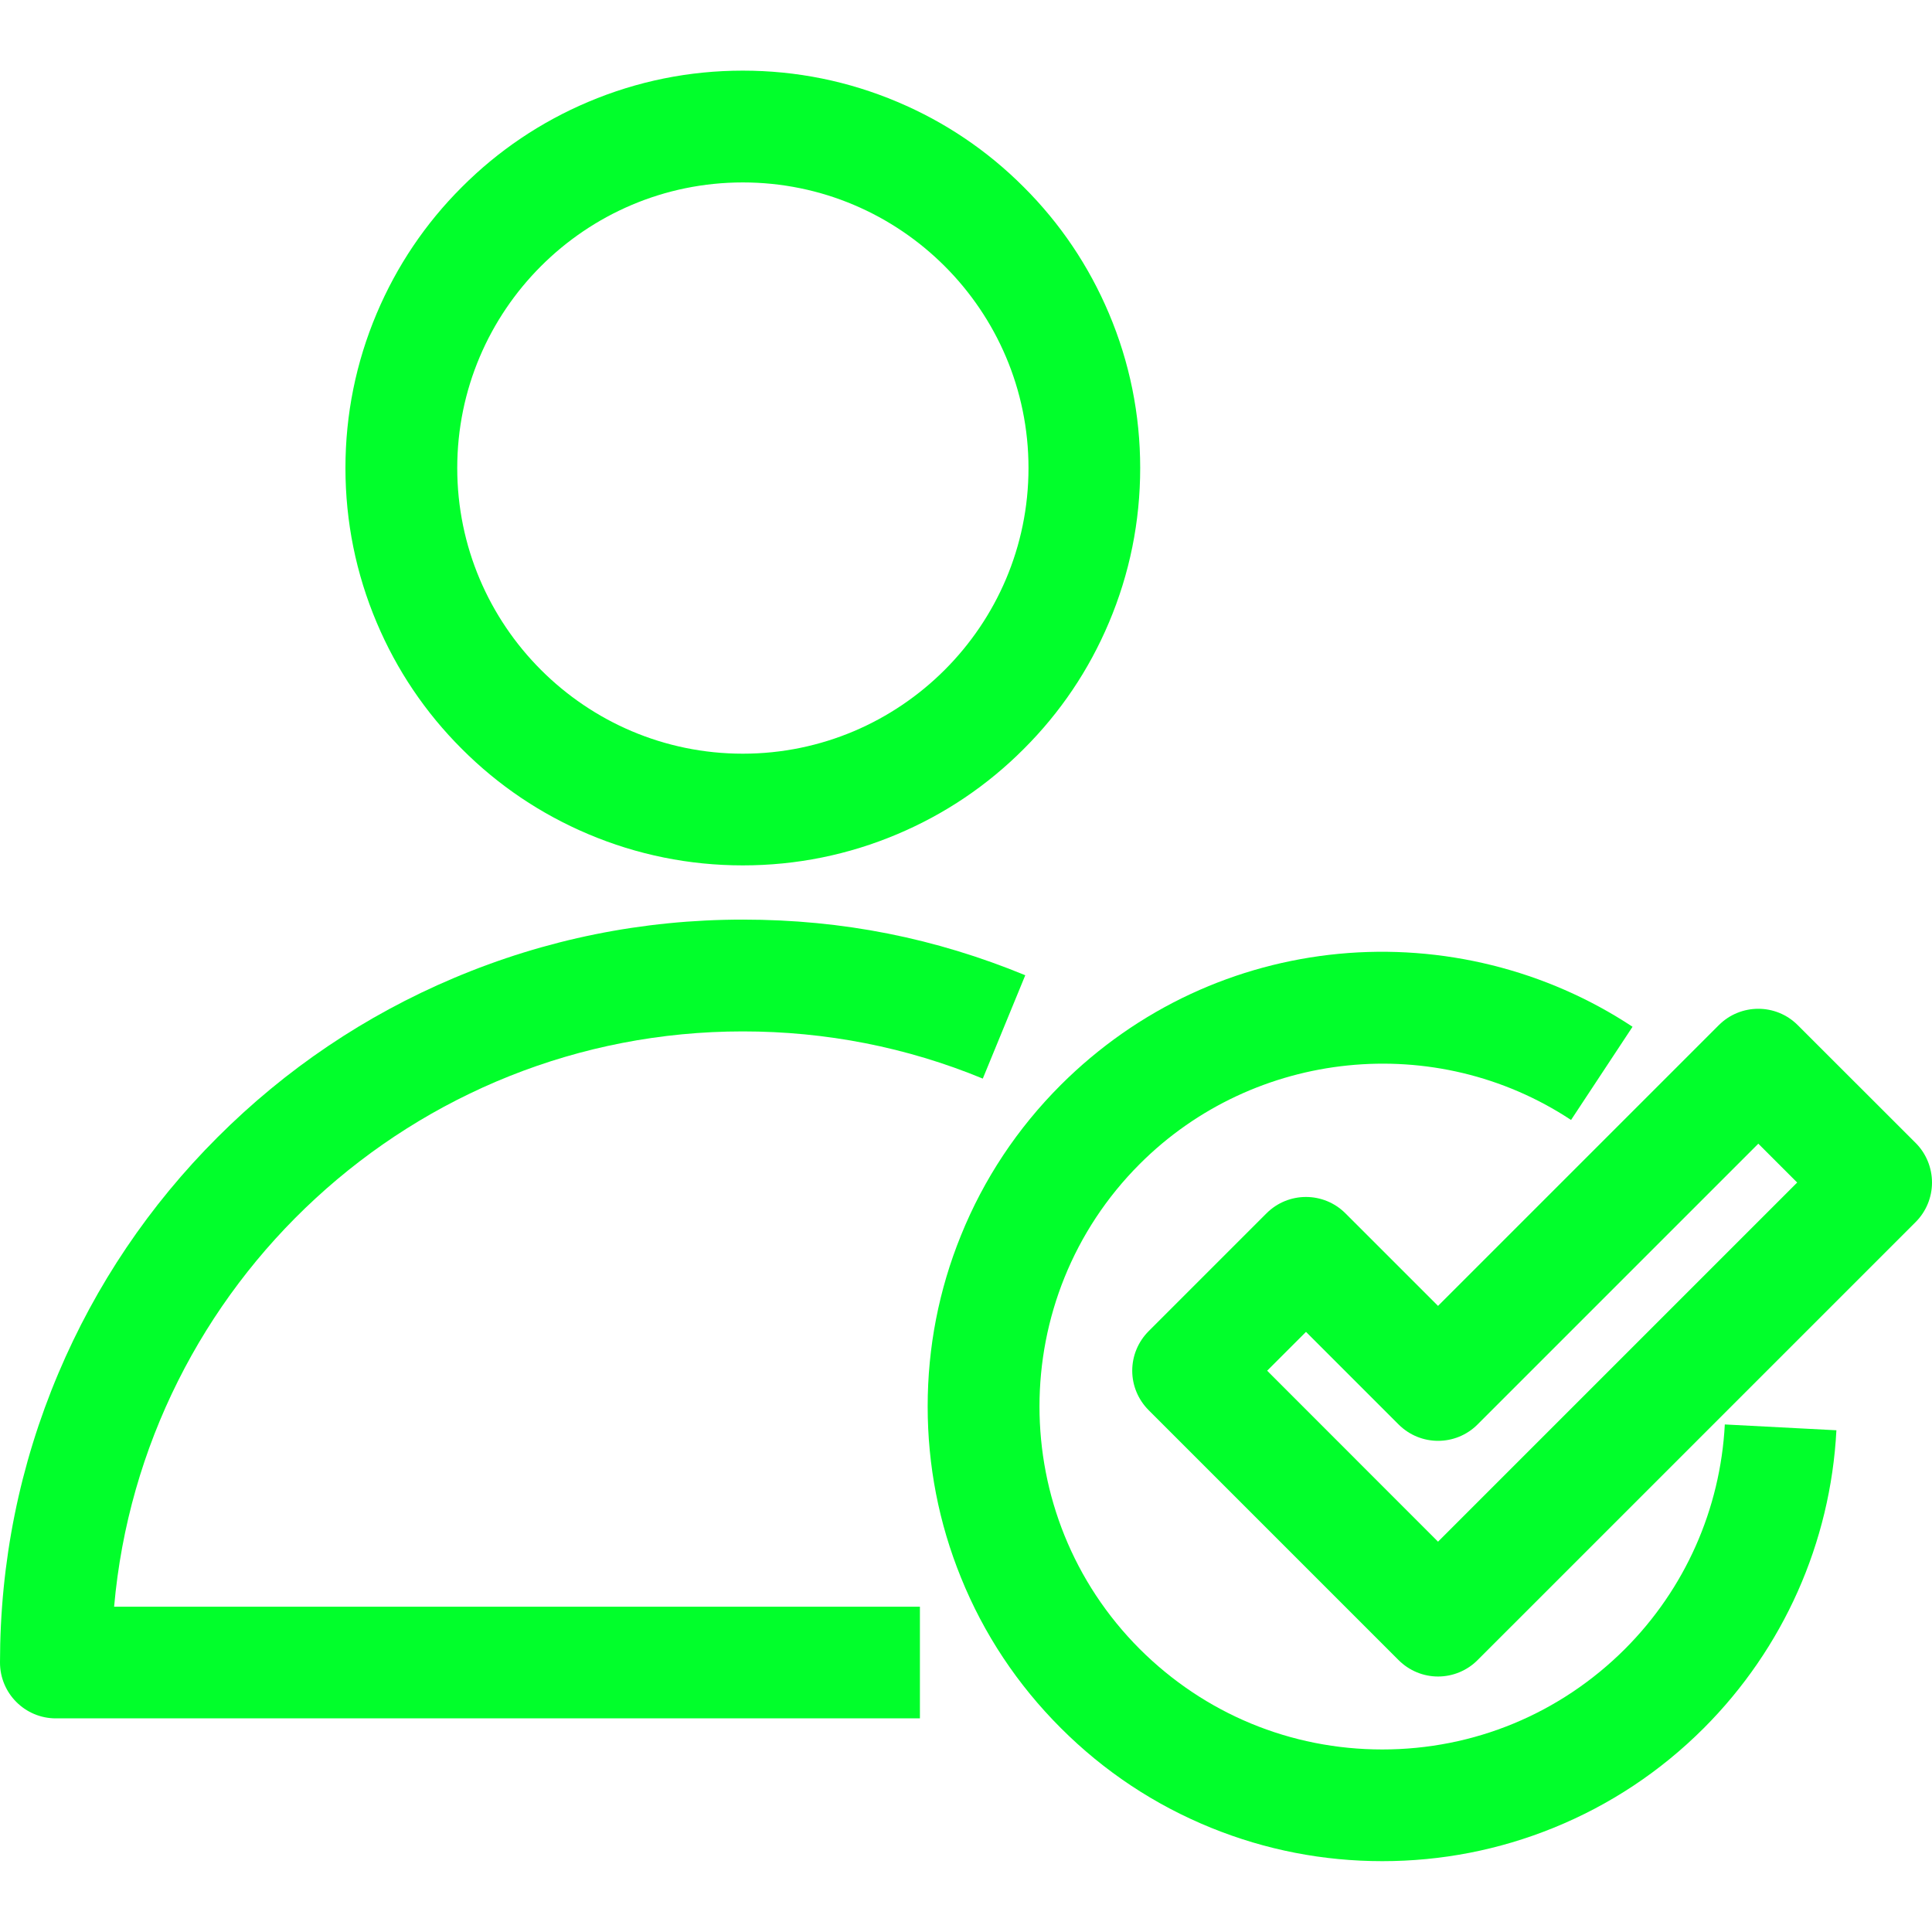
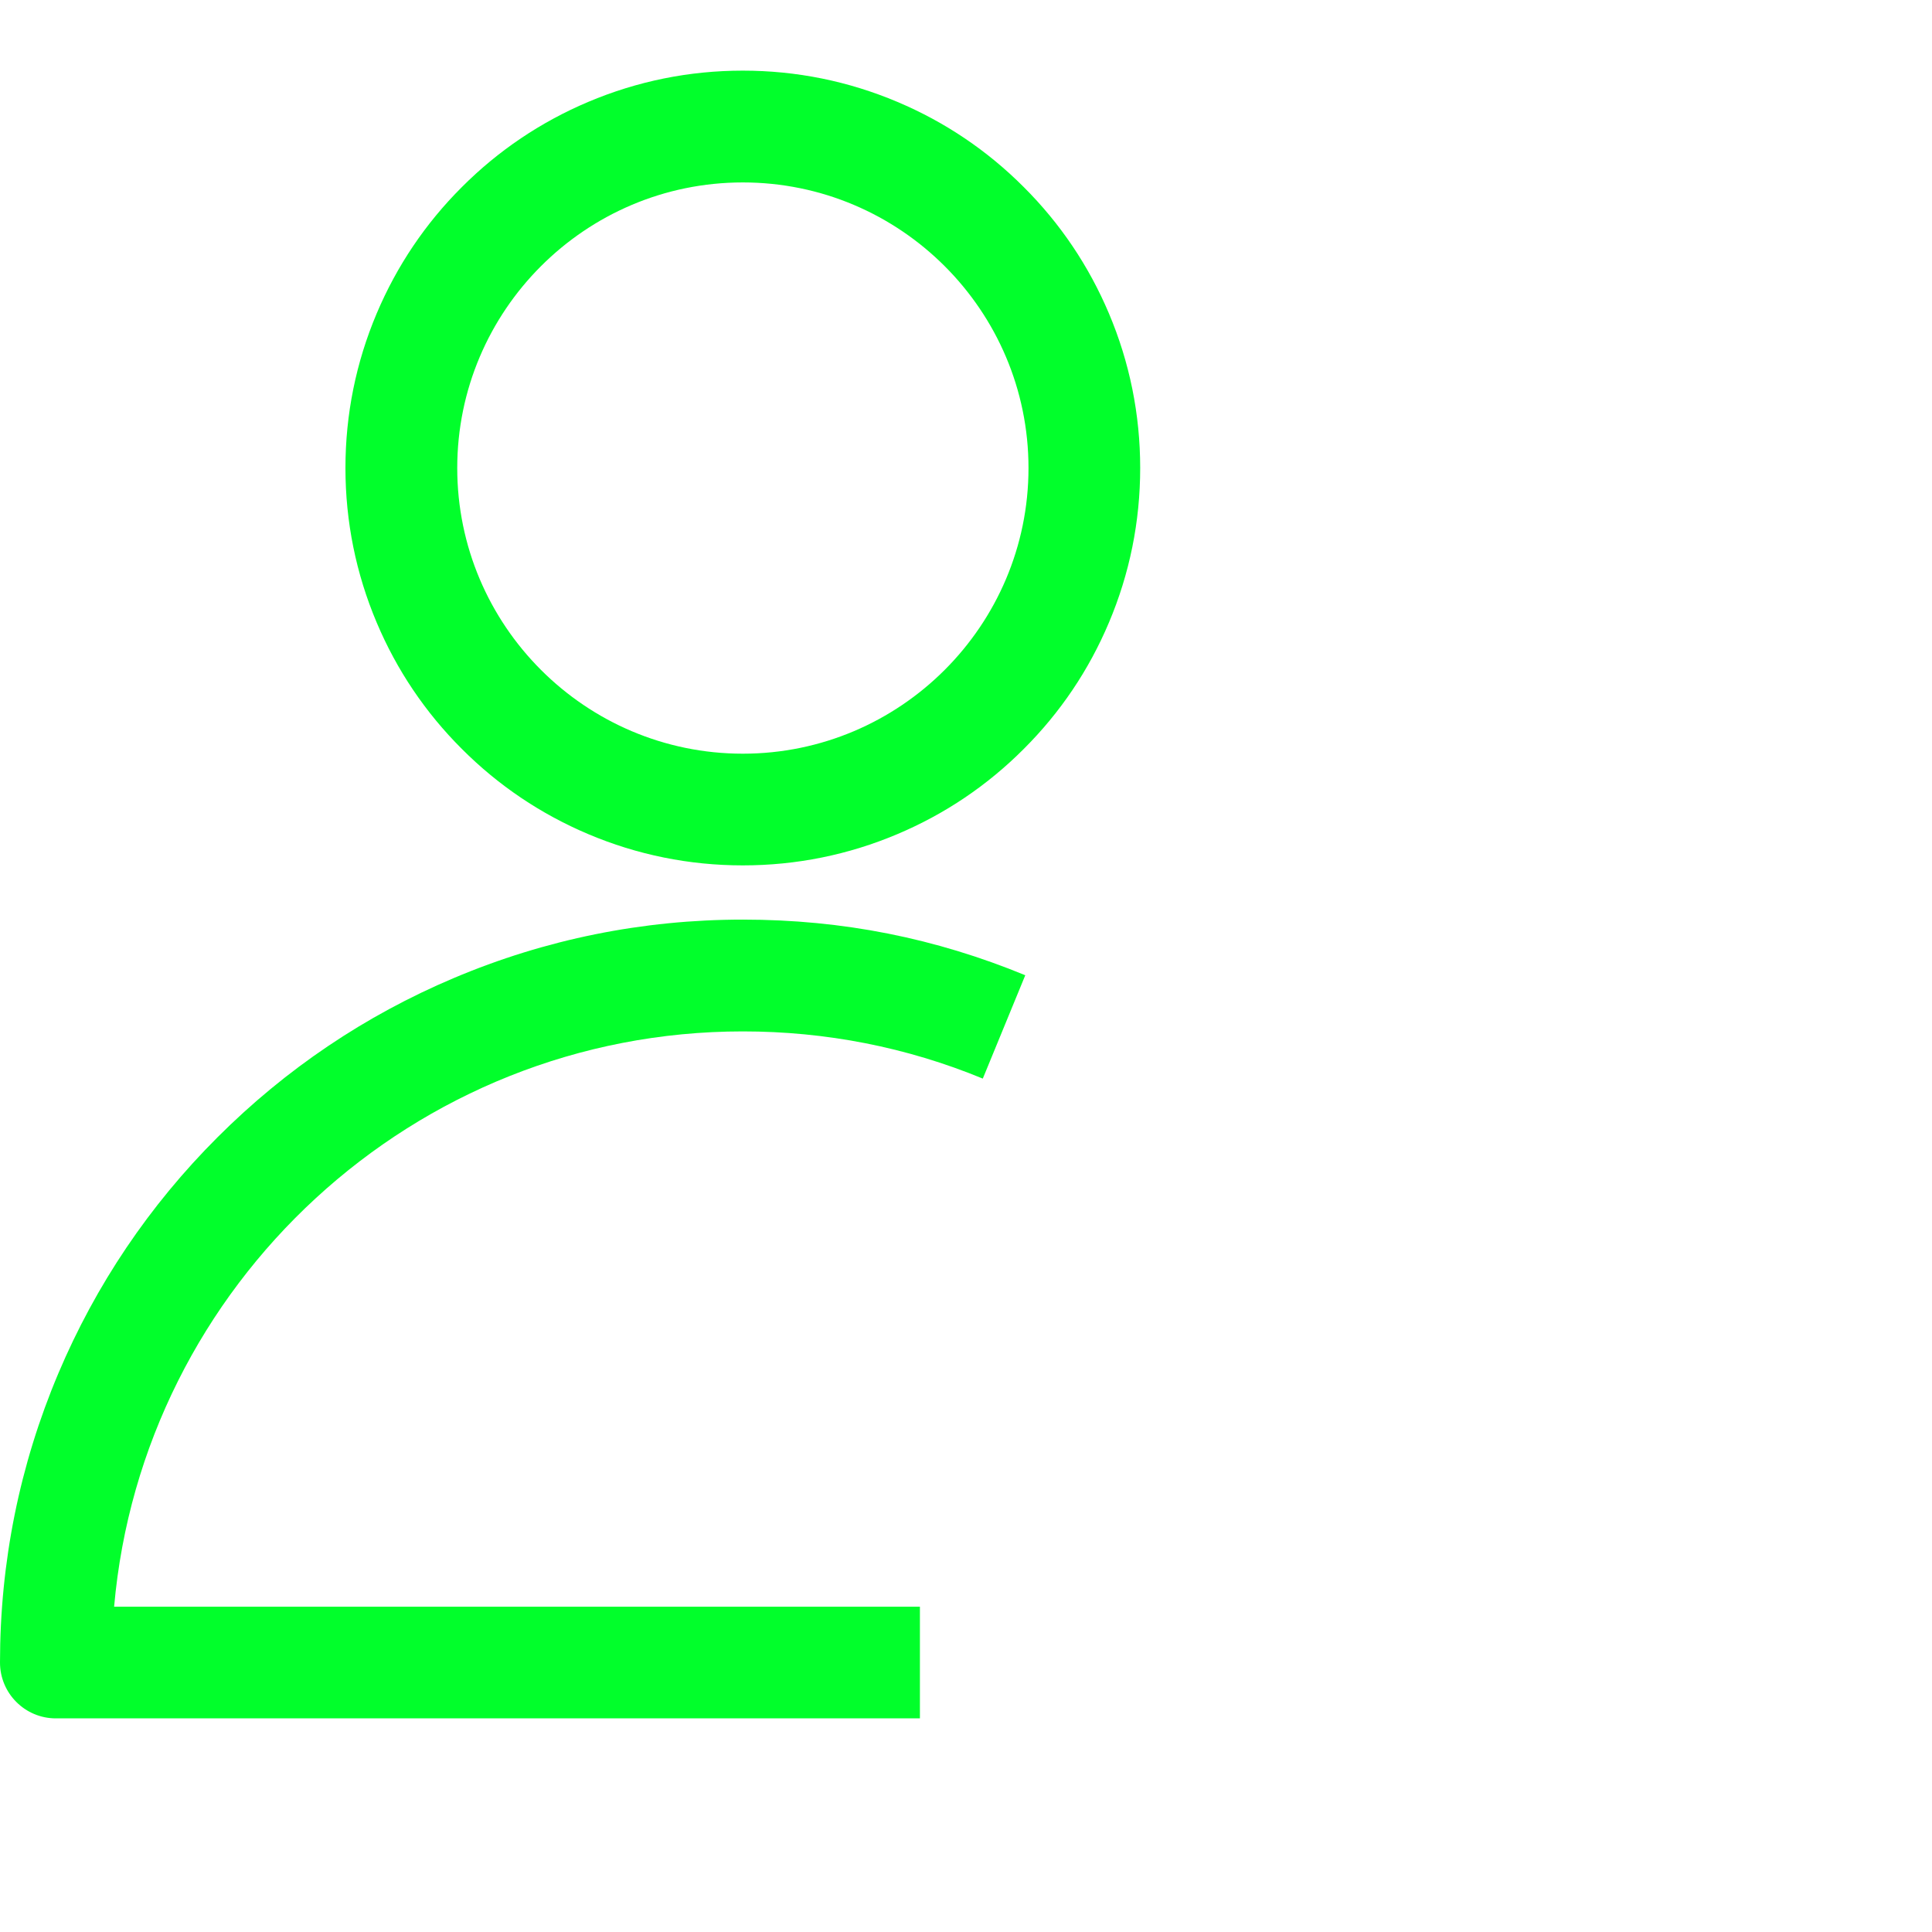
<svg xmlns="http://www.w3.org/2000/svg" width="100" zoomAndPan="magnify" viewBox="0 0 75 75" height="100" preserveAspectRatio="xMidYMid meet" version="1.0">
  <defs>
    <clipPath id="e0734b4f56">
-       <path d="M 36 36 L 72 36 L 72 72.477 L 36 72.477 Z M 36 36 " clip-rule="nonzero" />
-     </clipPath>
+       </clipPath>
    <clipPath id="7325ecd7a0">
      <path d="M 13 2.727 L 45 2.727 L 45 34 L 13 34 Z M 13 2.727 " clip-rule="nonzero" />
    </clipPath>
  </defs>
-   <path fill="#01ff2b" d="M 55.824 65.082 C 55.25 65.082 54.699 64.852 54.293 64.445 L 44.59 54.742 C 44.184 54.336 43.953 53.785 43.953 53.211 C 43.953 52.633 44.184 52.082 44.59 51.676 L 49.164 47.102 C 50.012 46.254 51.383 46.254 52.23 47.102 L 55.824 50.695 L 66.723 39.797 C 67.57 38.949 68.945 38.949 69.789 39.797 L 74.367 44.371 C 74.773 44.777 75 45.332 75 45.906 C 75 46.48 74.773 47.031 74.367 47.438 L 57.359 64.445 C 56.953 64.852 56.402 65.082 55.824 65.082 Z M 49.191 53.211 L 55.824 59.848 L 69.766 45.906 L 68.258 44.398 L 57.359 55.297 C 56.512 56.145 55.141 56.145 54.293 55.297 L 50.699 51.703 Z M 49.191 53.211 " fill-opacity="1" fill-rule="nonzero" />
  <g clip-path="url(#e0734b4f56)">
-     <path fill="#01ff2b" d="M 53.664 72.25 C 51.371 72.25 49.137 71.816 47.02 70.957 C 44.832 70.07 42.863 68.766 41.18 67.082 C 39.496 65.398 38.191 63.434 37.305 61.242 C 36.445 59.125 36.012 56.891 36.012 54.598 C 36.012 52.309 36.445 50.074 37.305 47.957 C 38.191 45.766 39.496 43.801 41.18 42.117 C 42.656 40.645 44.355 39.453 46.23 38.582 C 48.043 37.742 49.973 37.219 51.973 37.027 C 55.98 36.645 60.031 37.648 63.375 39.859 L 60.988 43.477 C 55.742 40.012 48.699 40.73 44.246 45.184 C 39.055 50.375 39.055 58.824 44.246 64.016 C 46.762 66.527 50.105 67.914 53.66 67.914 C 57.219 67.914 60.562 66.527 63.078 64.016 C 65.41 61.684 66.785 58.586 66.957 55.297 L 71.289 55.523 C 71.062 59.883 69.234 63.988 66.145 67.082 C 64.461 68.766 62.492 70.07 60.305 70.957 C 58.188 71.816 55.953 72.25 53.66 72.25 Z M 53.664 72.25 " fill-opacity="1" fill-rule="nonzero" />
-   </g>
+     </g>
  <g clip-path="url(#7325ecd7a0)">
    <path fill="#01ff2b" d="M 28.836 33.594 C 26.754 33.594 24.734 33.184 22.832 32.379 C 20.996 31.602 19.344 30.492 17.93 29.074 C 16.512 27.66 15.402 26.012 14.625 24.172 C 13.82 22.27 13.41 20.25 13.41 18.168 C 13.41 16.086 13.82 14.066 14.625 12.164 C 15.402 10.328 16.512 8.676 17.93 7.262 C 19.344 5.844 20.996 4.734 22.832 3.957 C 24.734 3.152 26.754 2.742 28.836 2.742 C 30.918 2.742 32.938 3.152 34.84 3.957 C 36.68 4.734 38.328 5.844 39.742 7.262 C 41.16 8.676 42.27 10.328 43.047 12.164 C 43.852 14.066 44.262 16.086 44.262 18.168 C 44.262 20.25 43.852 22.27 43.047 24.172 C 42.27 26.012 41.16 27.66 39.742 29.074 C 38.328 30.492 36.68 31.602 34.84 32.379 C 32.938 33.184 30.918 33.594 28.836 33.594 Z M 28.836 7.082 C 22.723 7.082 17.75 12.055 17.75 18.168 C 17.75 24.281 22.723 29.258 28.836 29.258 C 34.949 29.258 39.926 24.281 39.926 18.168 C 39.926 12.055 34.949 7.082 28.836 7.082 Z M 28.836 7.082 " fill-opacity="1" fill-rule="nonzero" />
  </g>
  <path fill="#01ff2b" d="M 35.711 66.707 L 2.168 66.707 C 0.969 66.707 0 65.734 0 64.539 C 0 60.645 0.762 56.871 2.266 53.312 C 3.719 49.879 5.797 46.793 8.445 44.148 C 11.094 41.5 14.176 39.422 17.613 37.969 C 21.168 36.465 24.945 35.699 28.836 35.699 C 32.73 35.699 36.32 36.426 39.801 37.859 L 38.152 41.871 C 35.195 40.652 32.062 40.039 28.836 40.039 C 16.059 40.039 5.531 49.871 4.43 62.371 L 35.711 62.371 Z M 35.711 66.707 " fill-opacity="1" fill-rule="nonzero" />
</svg>